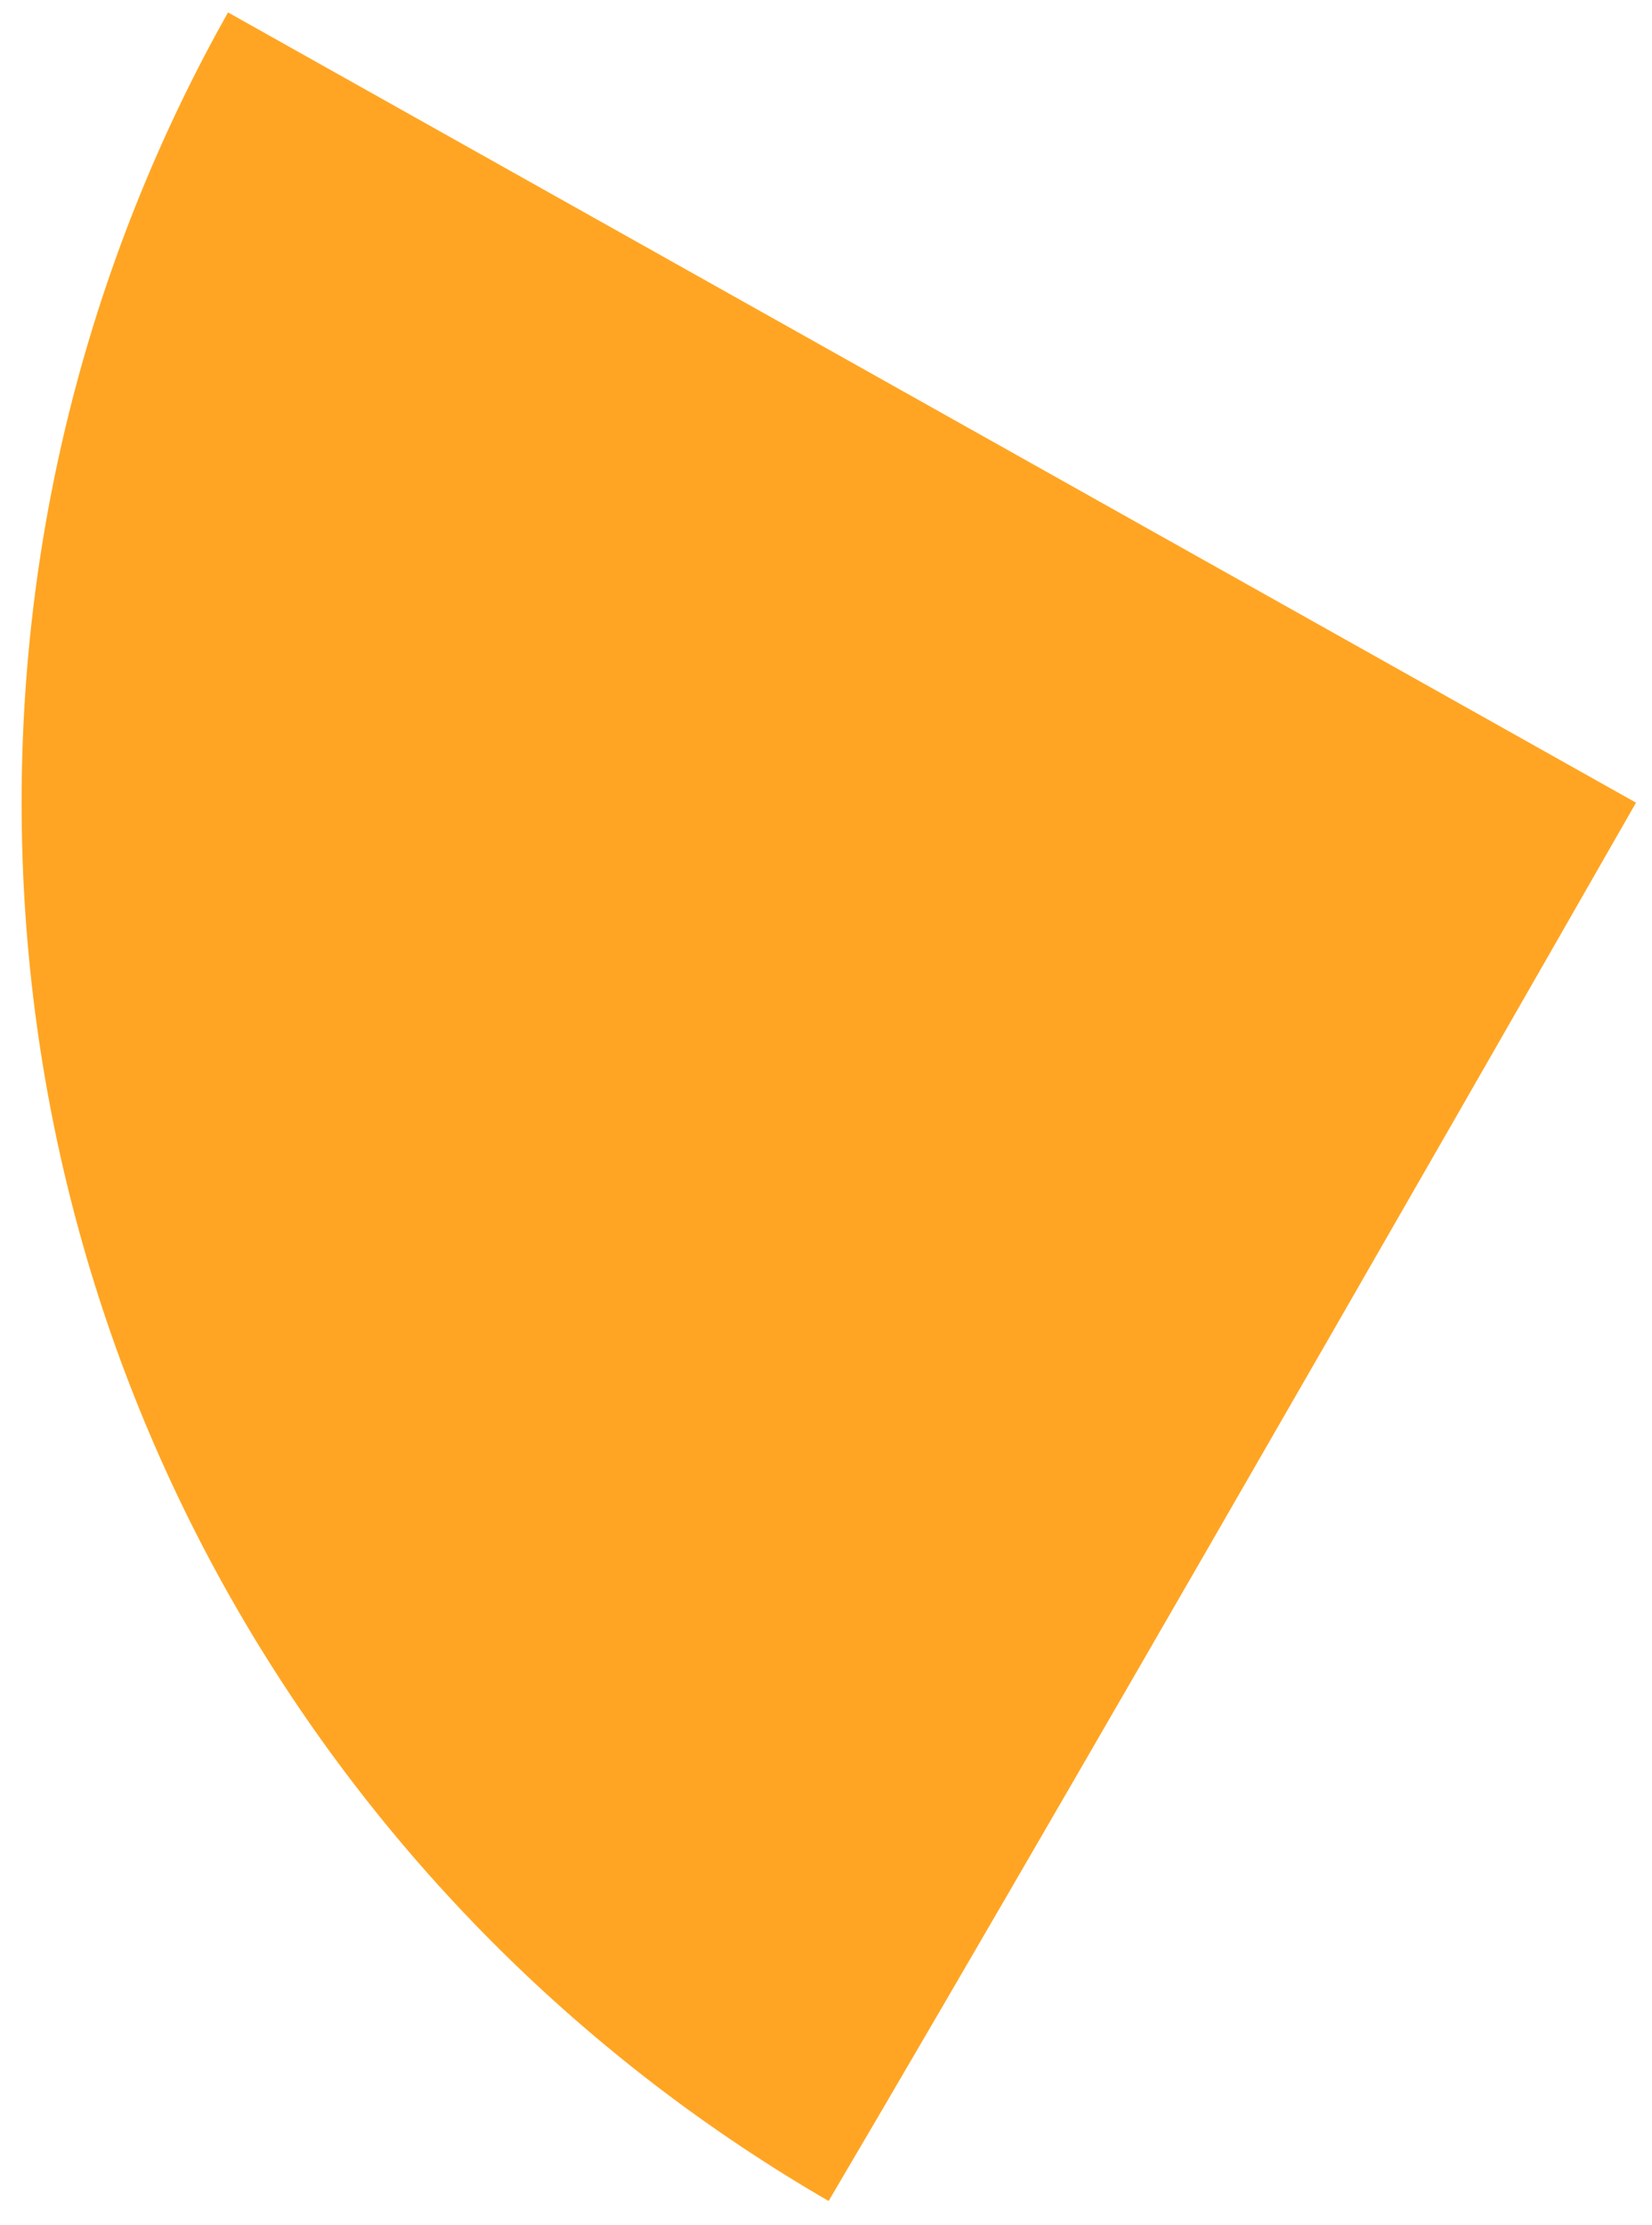
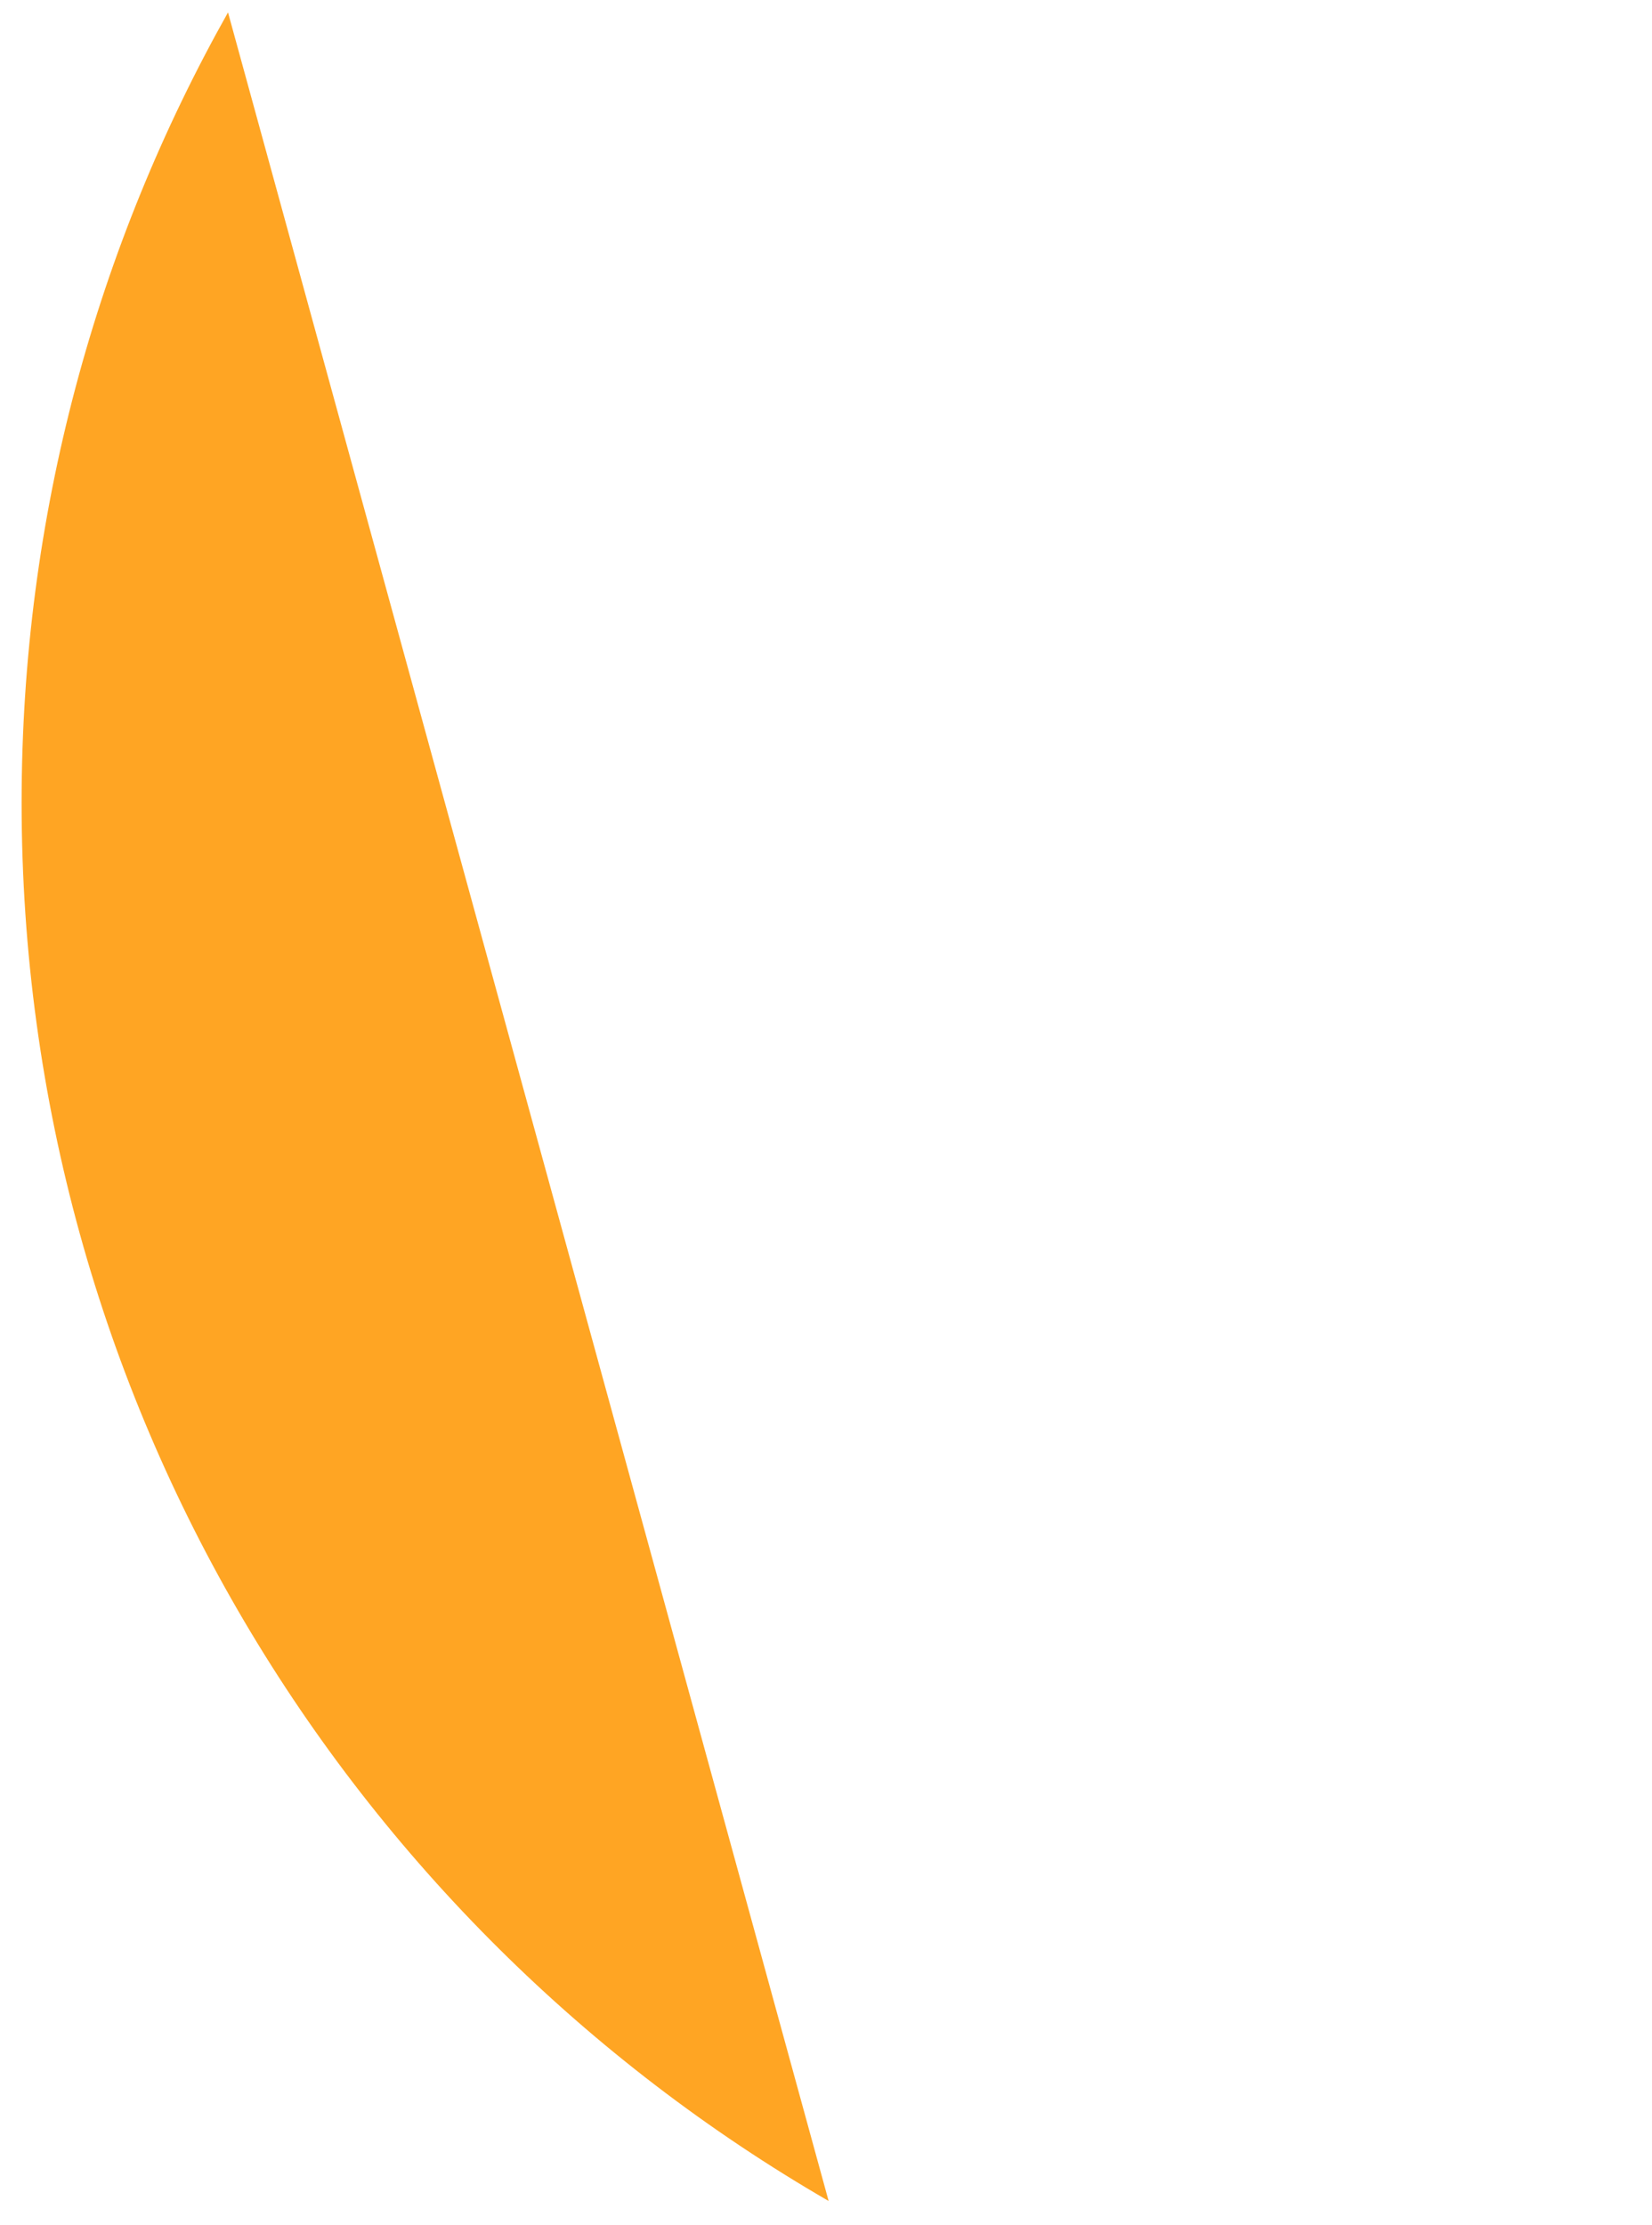
<svg xmlns="http://www.w3.org/2000/svg" width="49" height="66" viewBox="0 0 49 66" fill="none">
-   <path d="M6.763 0.368C2.866 7.297 0.641 15.291 0.641 23.807C0.641 41.529 10.269 57.001 24.578 65.281C32.819 51.295 48.526 23.807 48.526 23.807L6.763 0.368Z" fill="#FFA523" />
+   <path d="M6.763 0.368C2.866 7.297 0.641 15.291 0.641 23.807C0.641 41.529 10.269 57.001 24.578 65.281L6.763 0.368Z" fill="#FFA523" />
</svg>